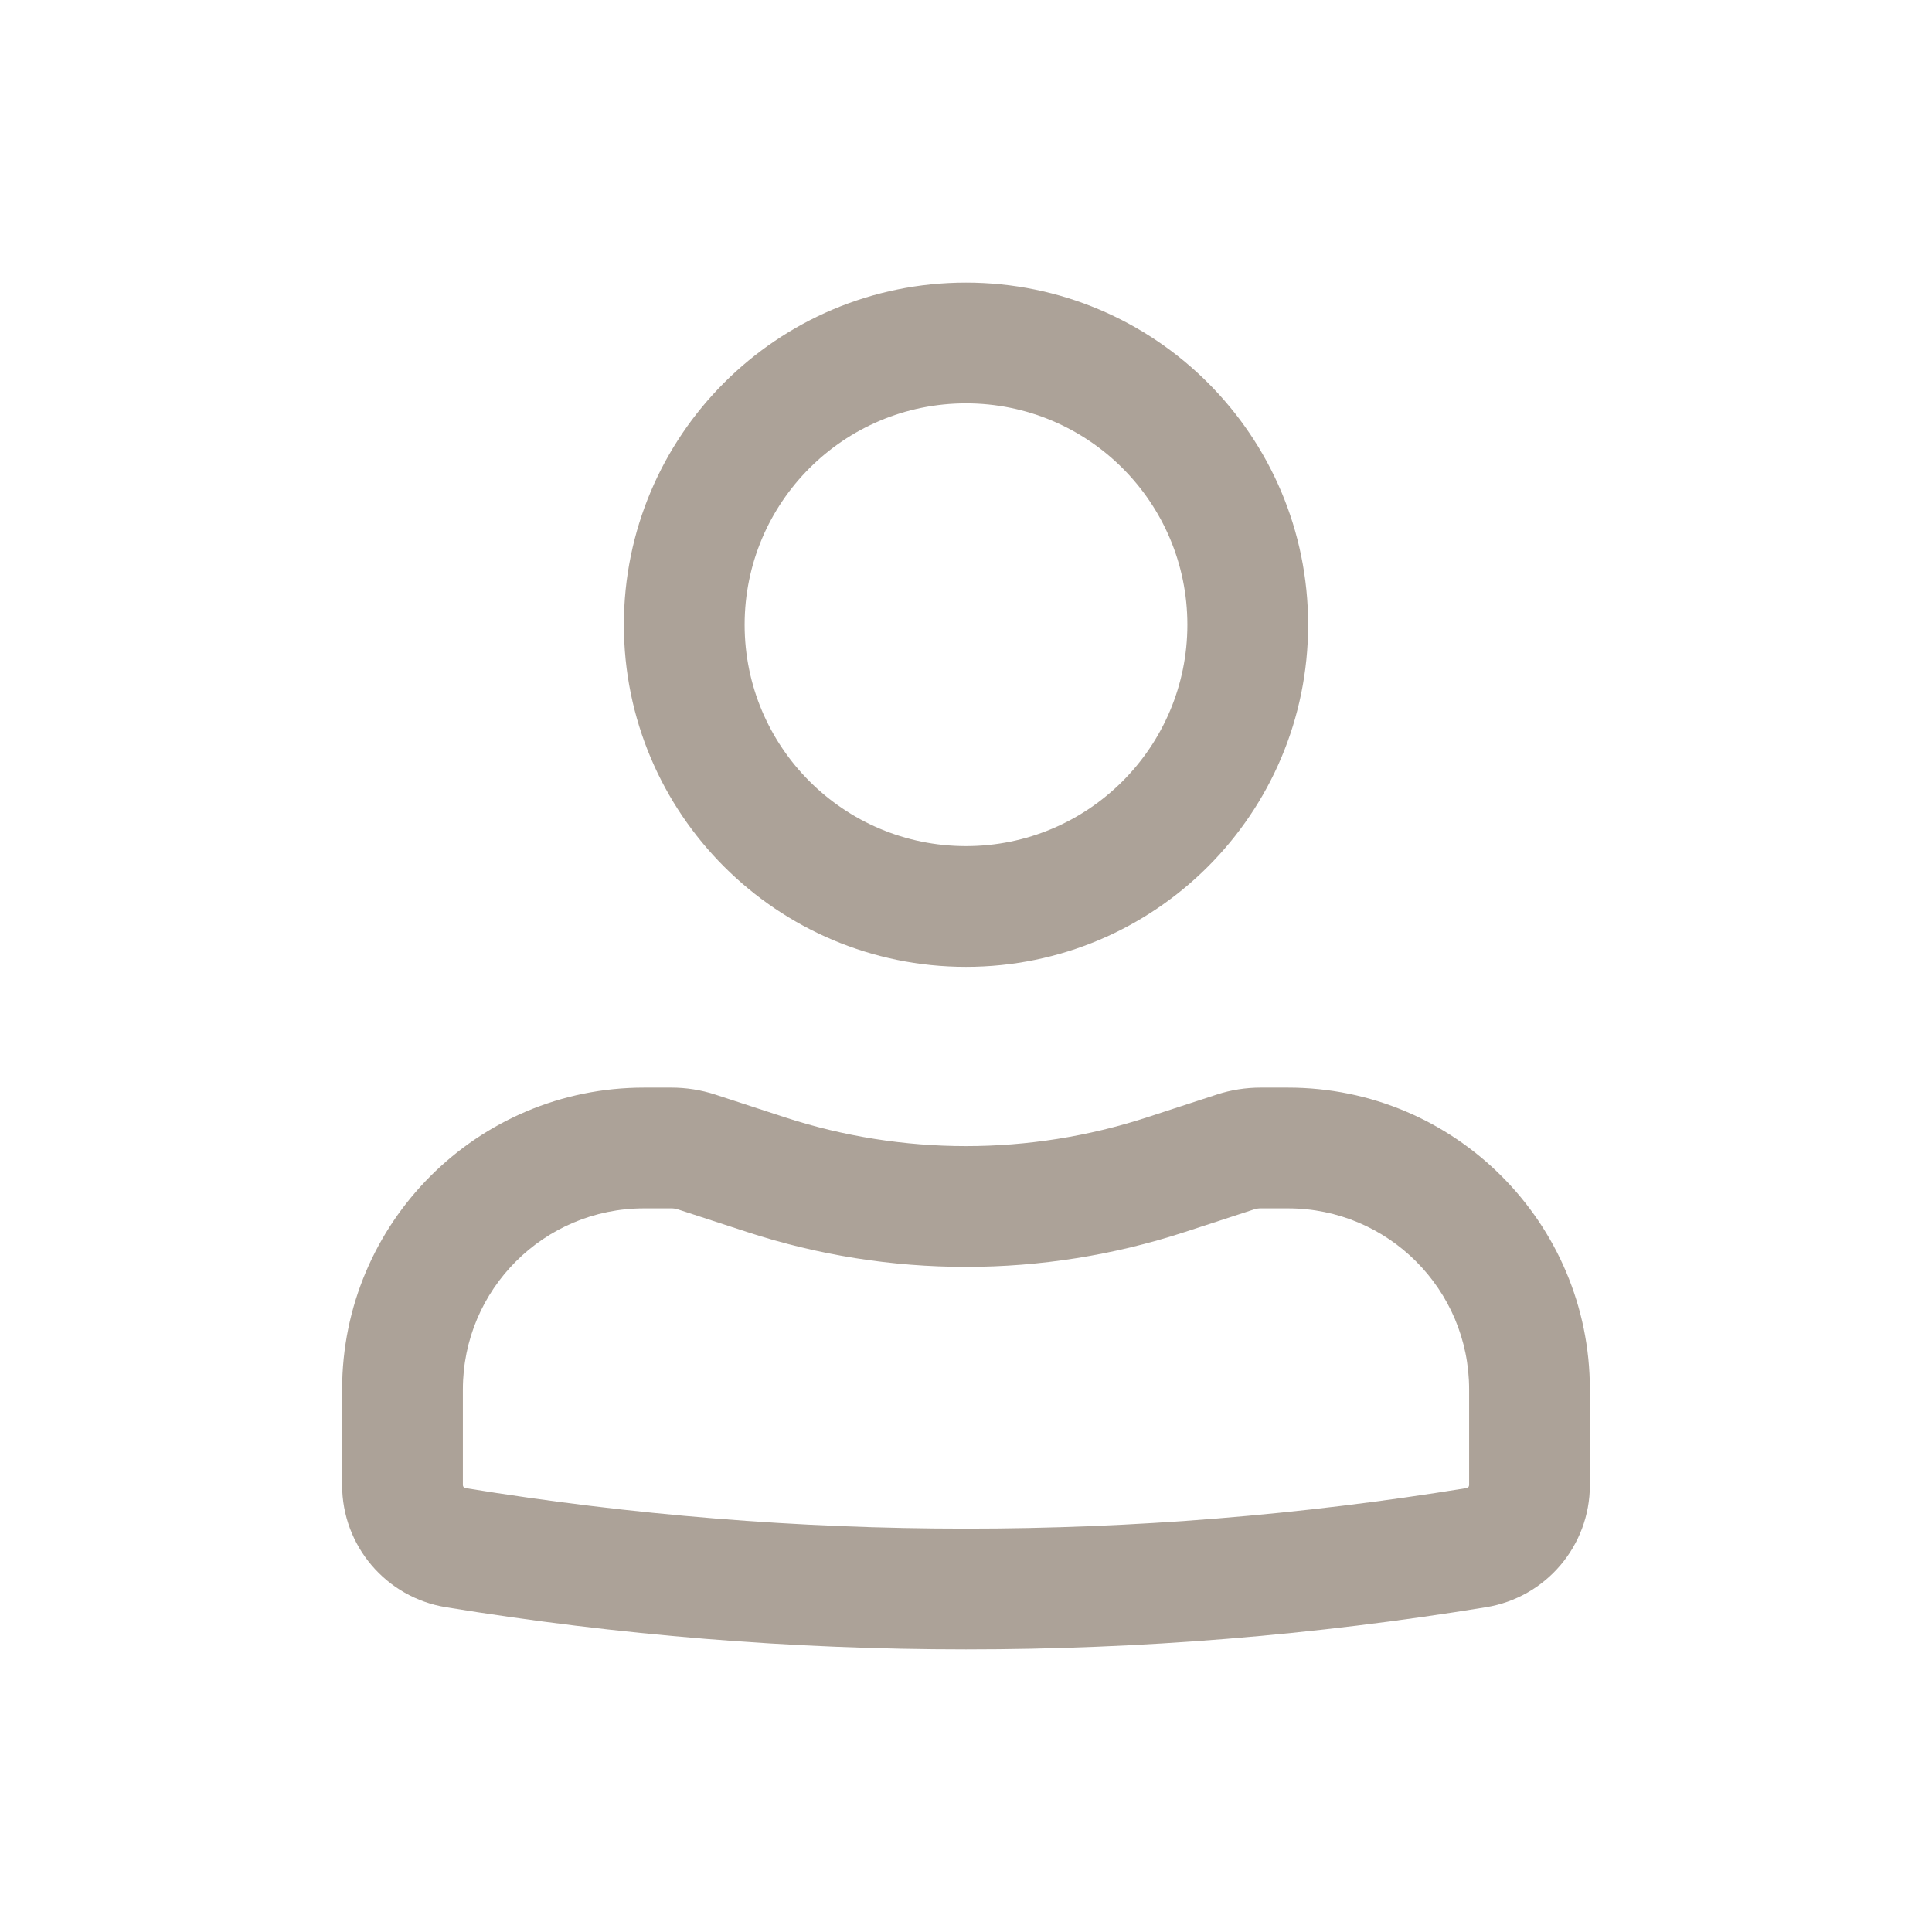
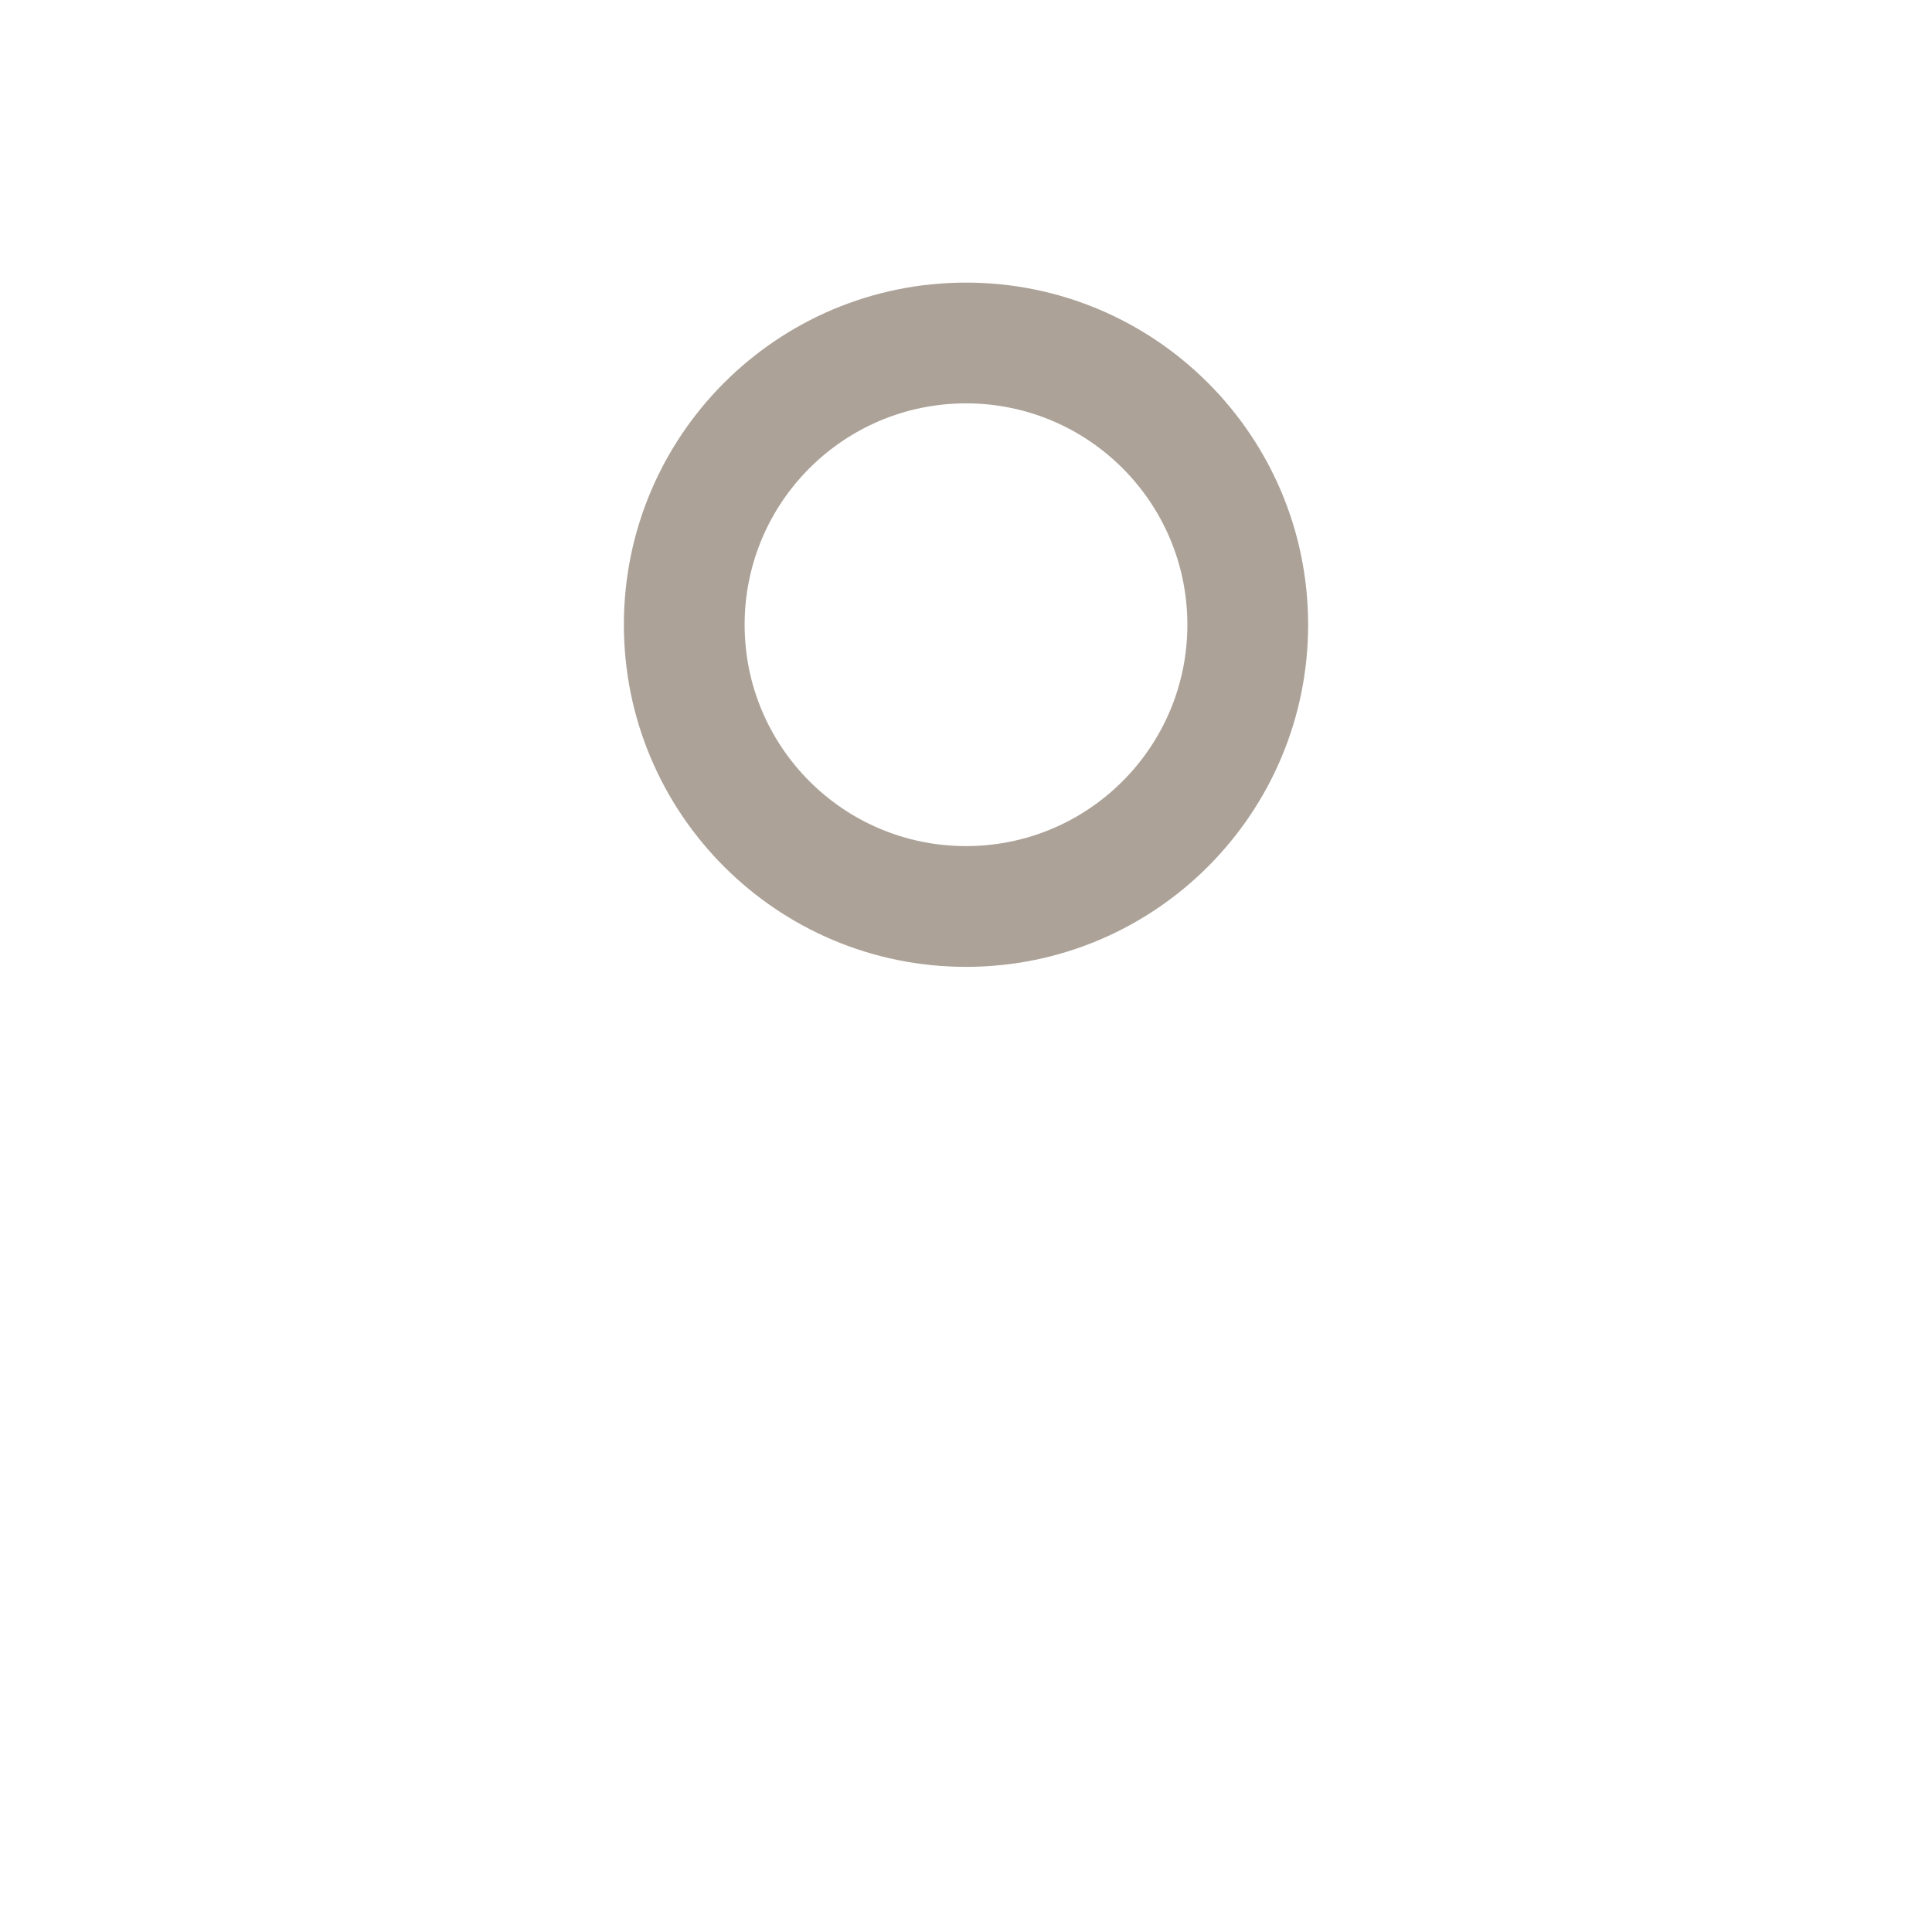
<svg xmlns="http://www.w3.org/2000/svg" width="36" height="36" viewBox="0 0 36 36" fill="none">
  <path fill-rule="evenodd" clip-rule="evenodd" d="M11.625 11.641C11.625 8.12 14.479 5.266 18 5.266C21.521 5.266 24.375 8.12 24.375 11.641C24.375 15.161 21.521 18.016 18 18.016C14.479 18.016 11.625 15.161 11.625 11.641ZM18 7.516C15.722 7.516 13.875 9.362 13.875 11.641C13.875 13.919 15.722 15.766 18 15.766C20.278 15.766 22.125 13.919 22.125 11.641C22.125 9.362 20.278 7.516 18 7.516Z" fill="#ACA298" />
-   <path fill-rule="evenodd" clip-rule="evenodd" d="M12 22.516C10.136 22.516 8.625 24.027 8.625 25.891V27.673C8.625 27.7 8.645 27.723 8.671 27.728C14.85 28.736 21.15 28.736 27.328 27.728C27.355 27.723 27.375 27.7 27.375 27.673V25.891C27.375 24.027 25.864 22.516 24 22.516H23.489C23.449 22.516 23.41 22.522 23.372 22.534L22.074 22.958C19.427 23.823 16.573 23.823 13.926 22.958L12.628 22.534C12.59 22.522 12.551 22.516 12.511 22.516H12ZM6.375 25.891C6.375 22.784 8.893 20.266 12 20.266H12.511C12.788 20.266 13.063 20.309 13.326 20.395L14.624 20.819C16.818 21.535 19.182 21.535 21.376 20.819L22.674 20.395C22.937 20.309 23.212 20.266 23.489 20.266H24C27.107 20.266 29.625 22.784 29.625 25.891V27.673C29.625 28.803 28.806 29.766 27.691 29.948C21.273 30.996 14.727 30.996 8.309 29.948C7.194 29.766 6.375 28.803 6.375 27.673V25.891Z" fill="#ACA298" />
</svg>